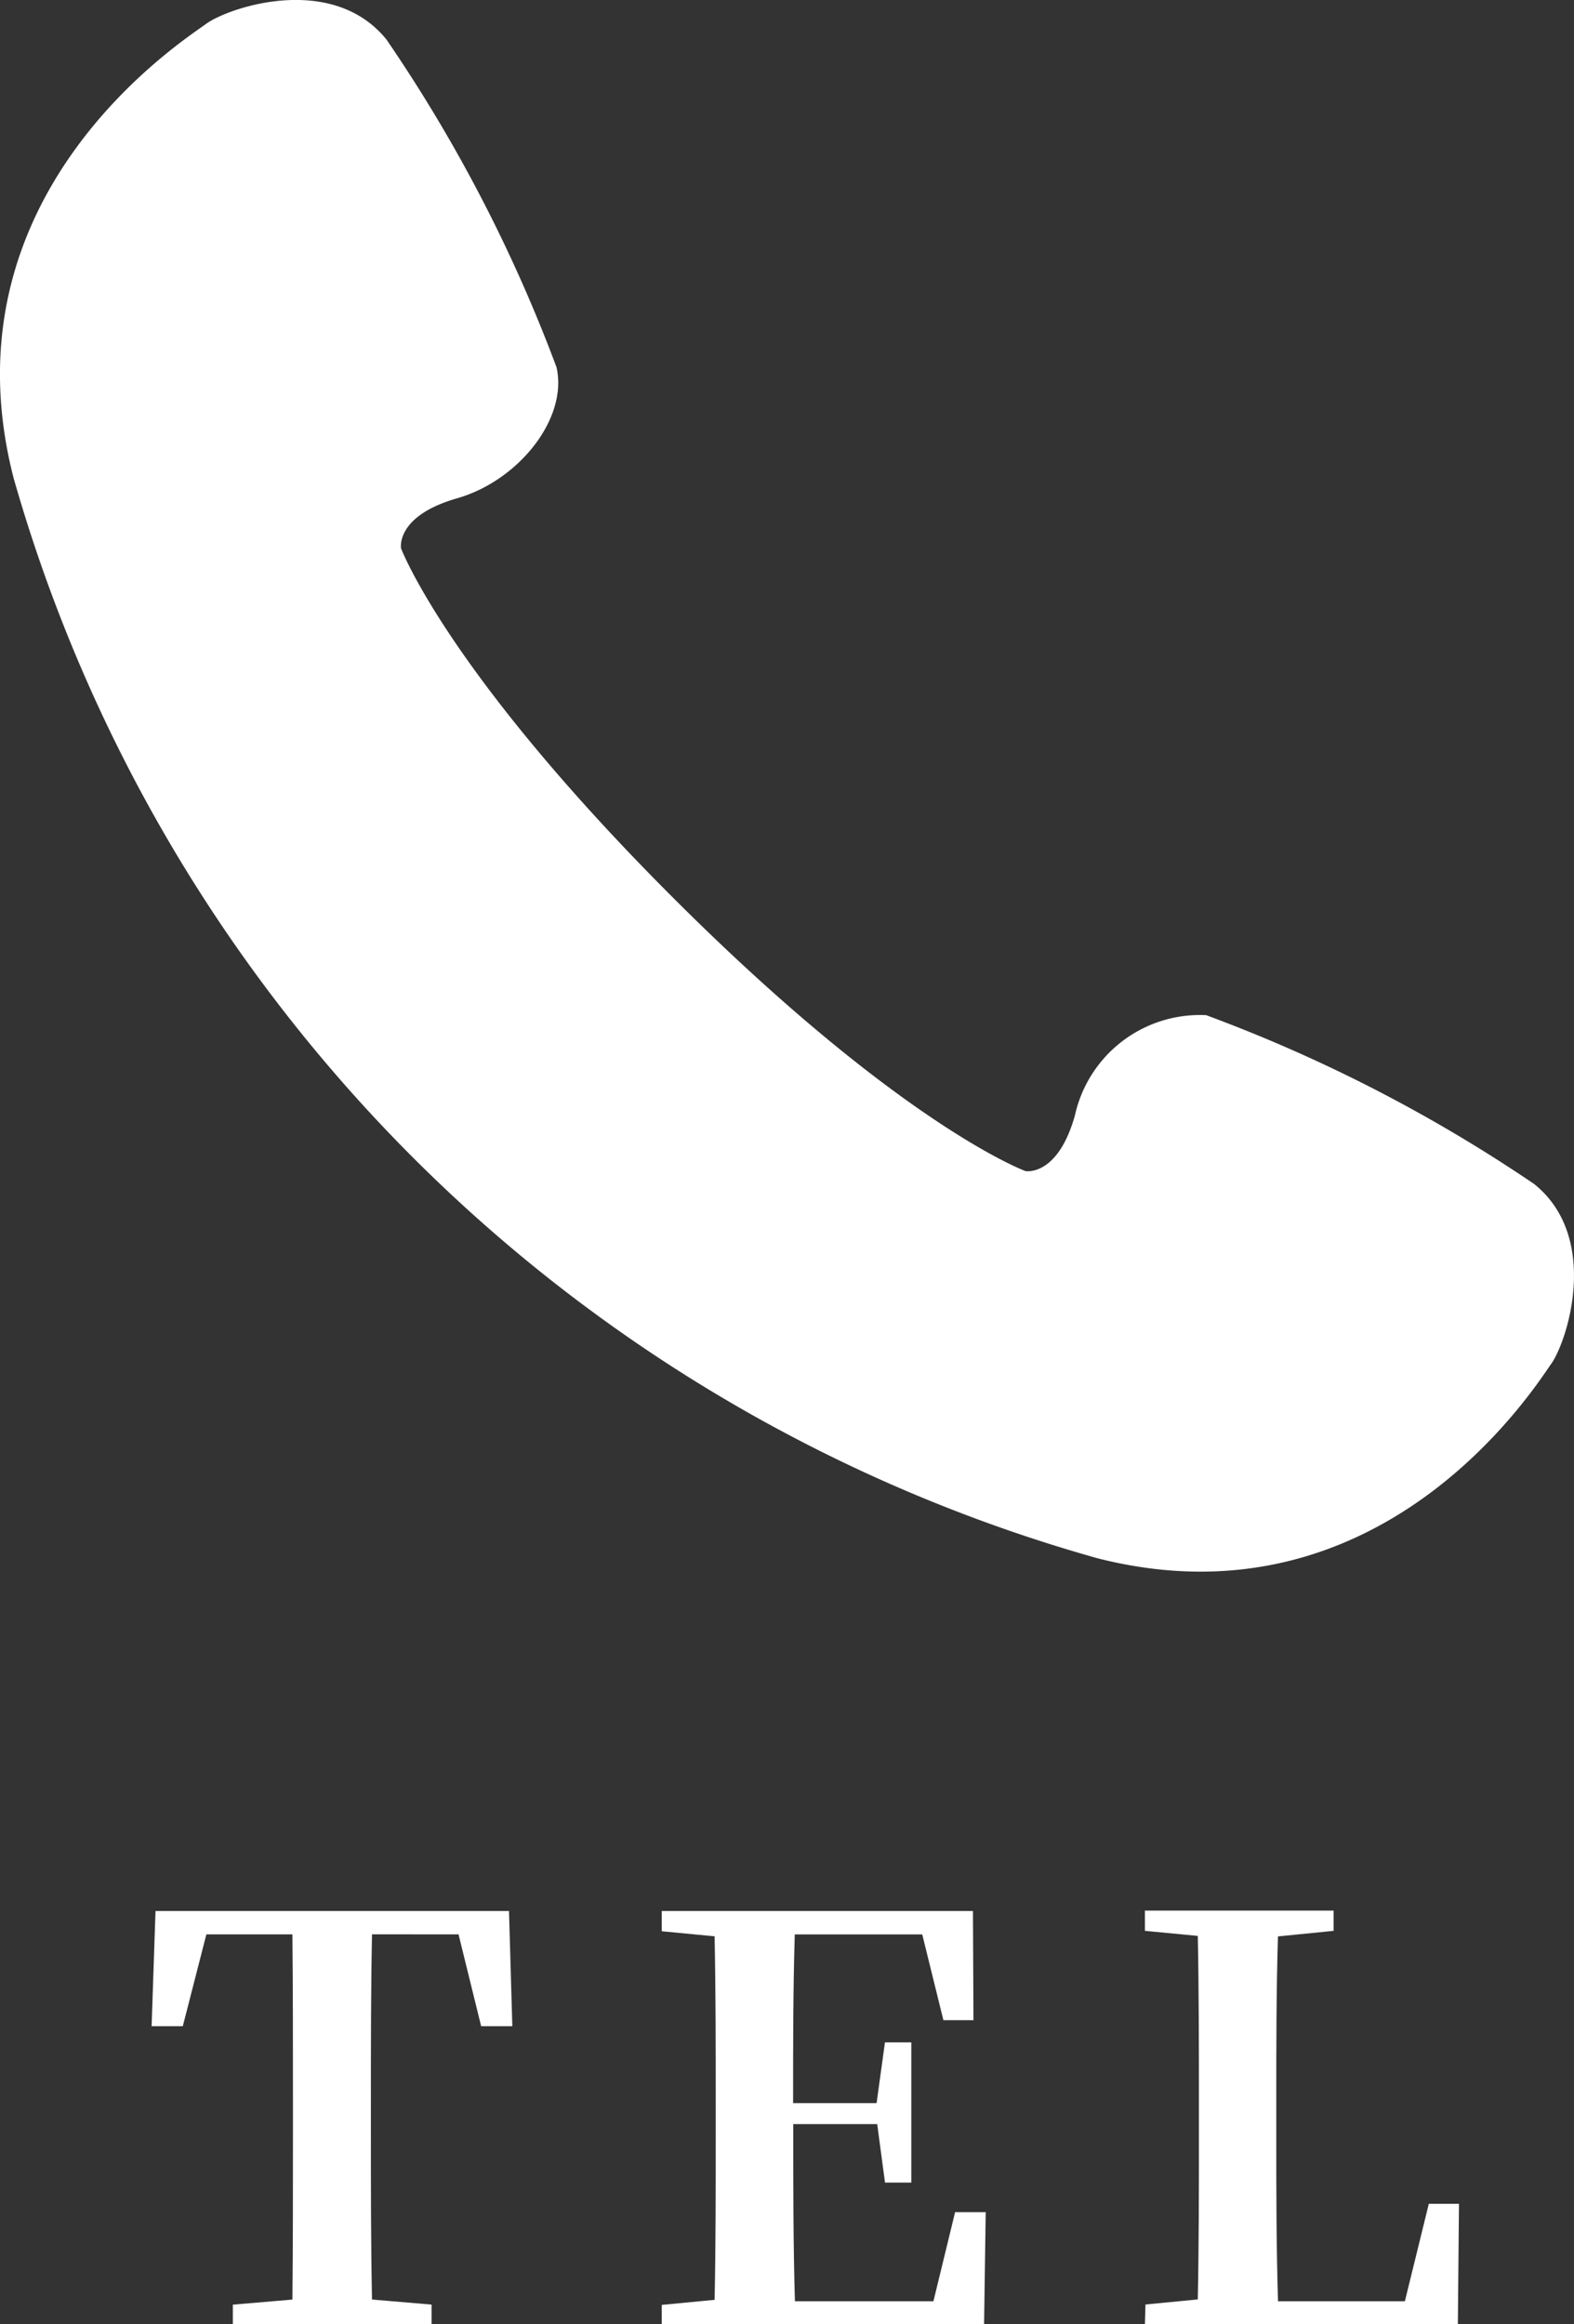
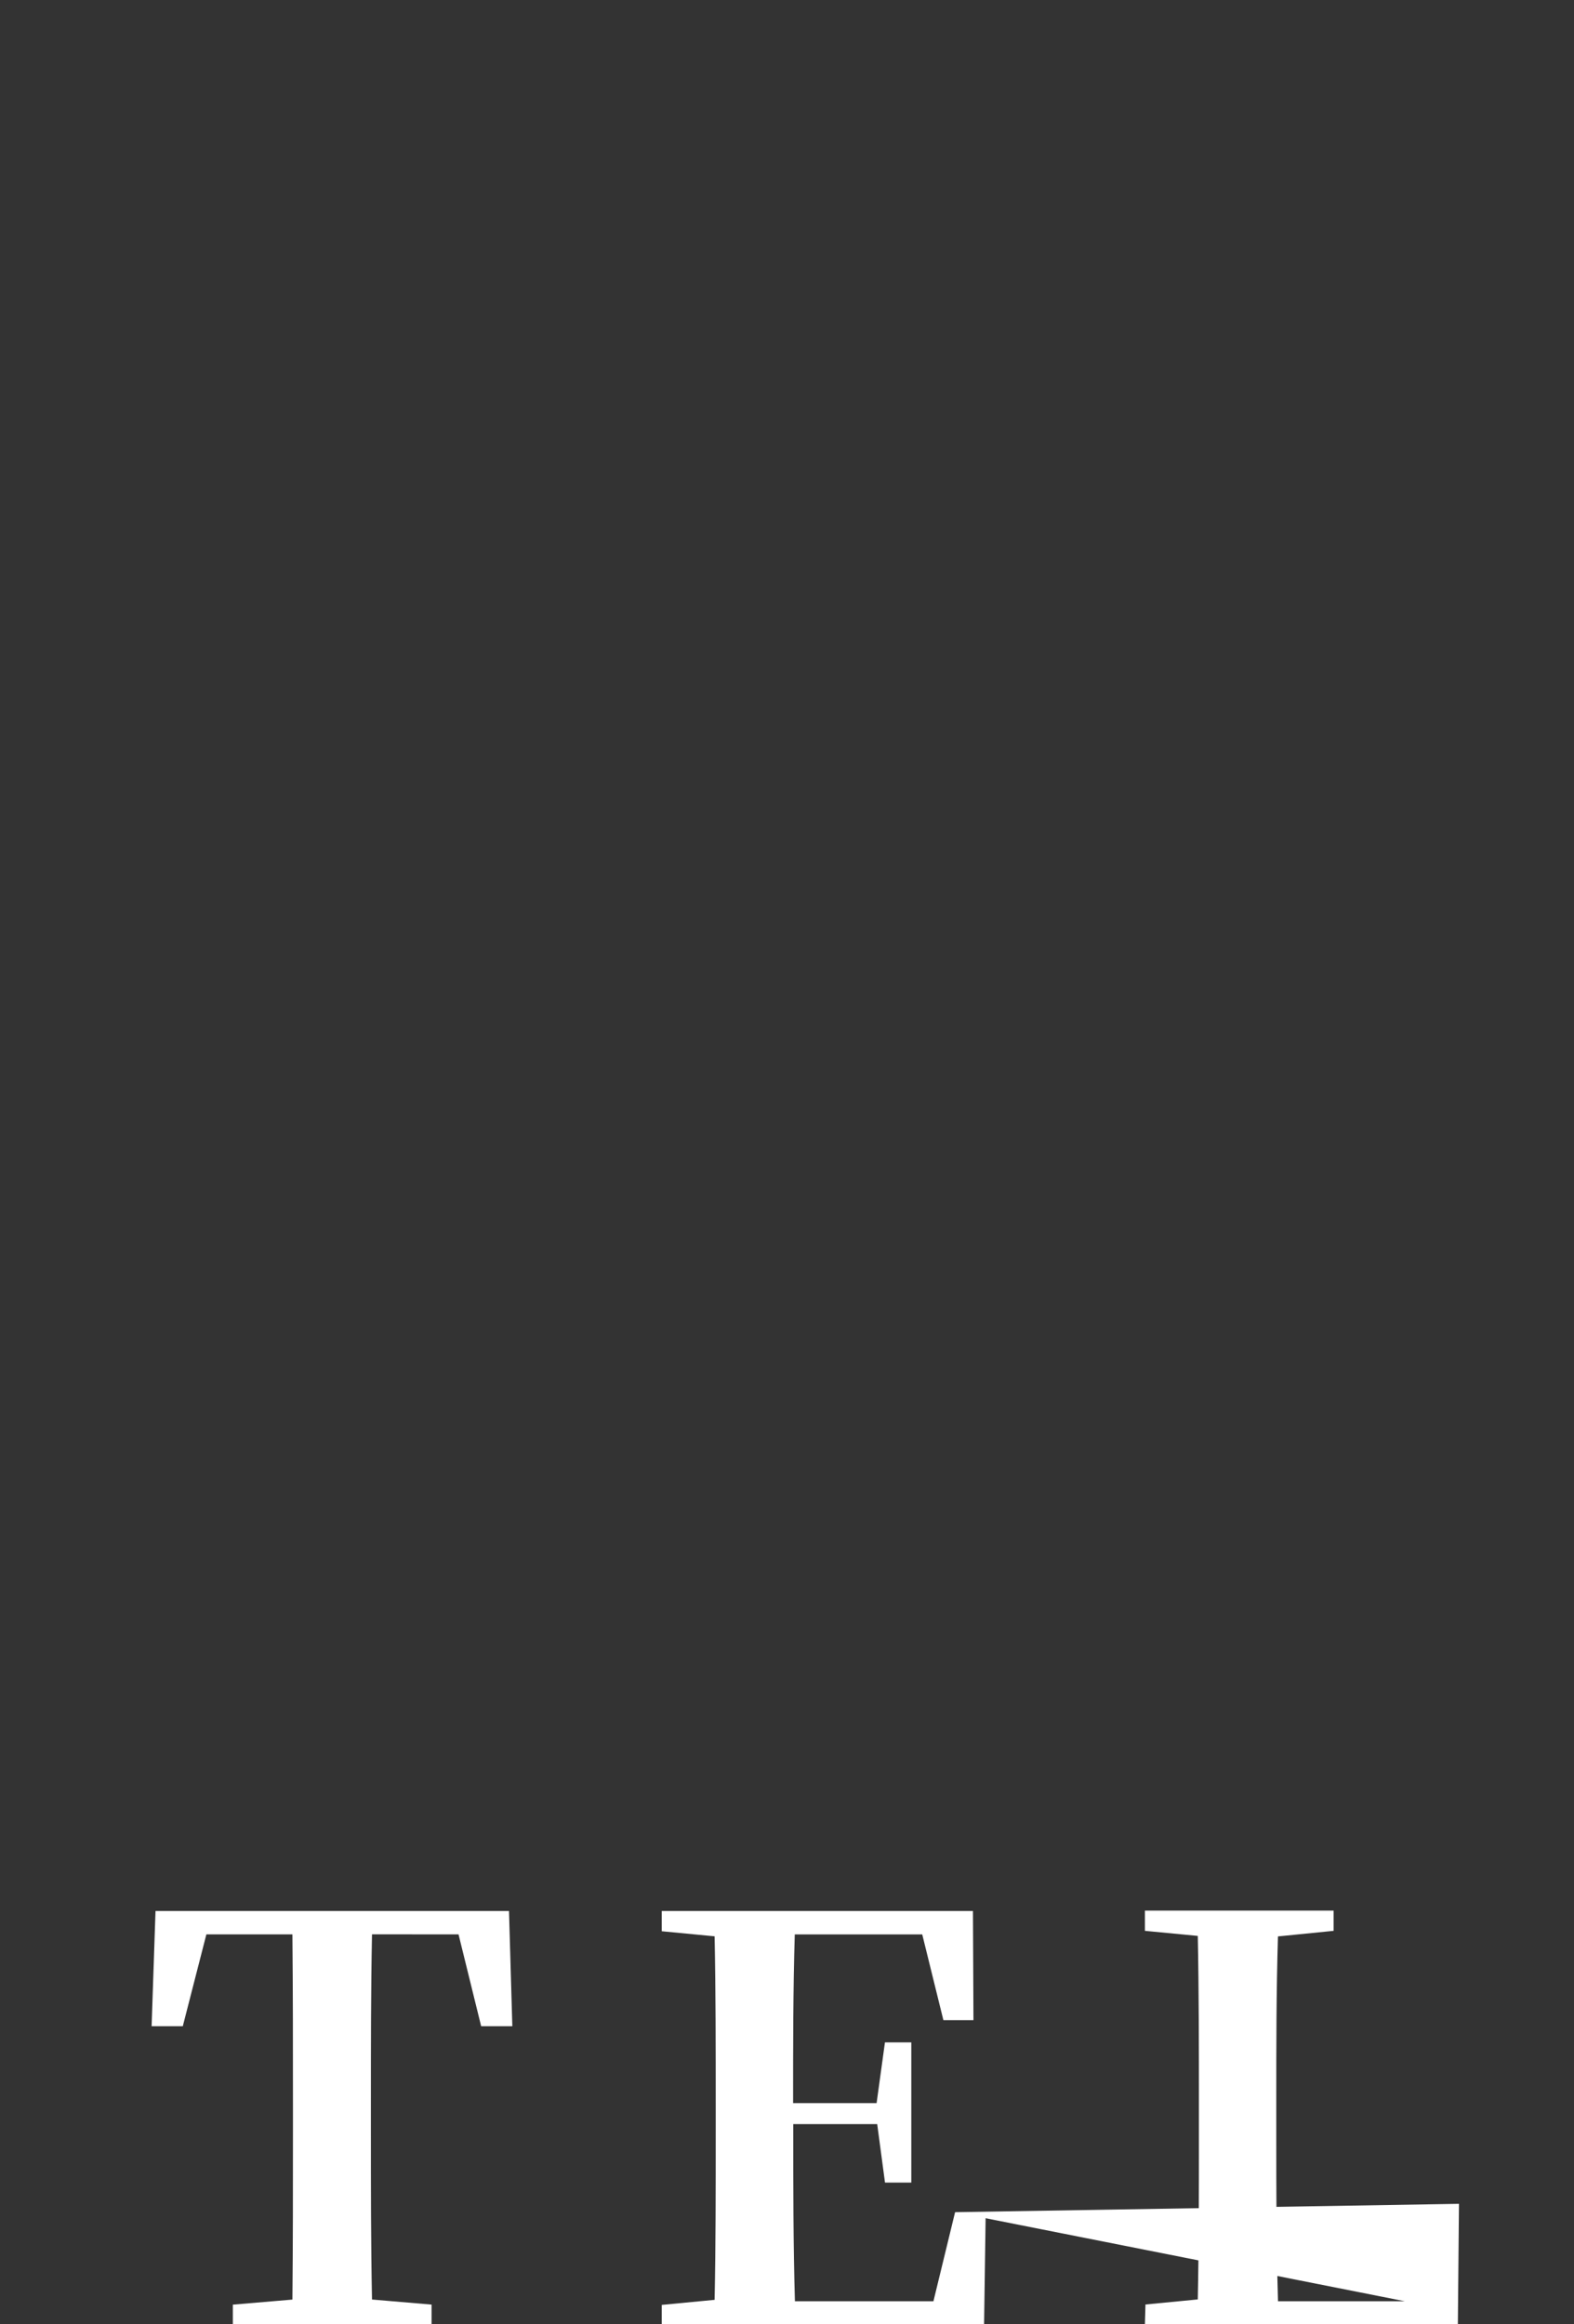
<svg xmlns="http://www.w3.org/2000/svg" width="31.103" height="45.922" viewBox="0 0 31.103 45.922">
  <rect x="0" y="0" width="31.103" height="45.922" fill="#333333" stroke="none" />
  <g id="sp_nav_tel" transform="translate(-314 -675.078)">
    <g id="sp_nav_tel-2" data-name="sp_nav_tel" transform="translate(175.756 645.851)">
      <g id="グループ_134" data-name="グループ 134" transform="translate(138.244 29.227)">
-         <path id="パス_317" data-name="パス 317" d="M174.9,100.422a30.187,30.187,0,0,0-6.482-3.337,2.529,2.529,0,0,0-2.593,1.976c-.34,1.222-.978,1.105-.978,1.105s-2.455-.9-6.939-5.377-5.4-6.928-5.4-6.928-.117-.638,1.105-.988,2.2-1.583,1.966-2.593a30.049,30.049,0,0,0-3.358-6.471c-1.073-1.328-3.124-.638-3.57-.308s-5.239,3.368-3.8,8.968a30.981,30.981,0,0,0,21.422,21.348c5.611,1.424,8.628-3.368,8.958-3.836C175.549,103.546,176.219,101.485,174.9,100.422Z" transform="translate(-144.583 -77.026)" fill="#fff" />
-       </g>
+         </g>
    </g>
-     <path id="パス_318" data-name="パス 318" d="M-6.947-7.7-6.5-5.885h.616l-.066-2.277h-6.985l-.077,2.277h.616L-11.93-7.7h1.7c.011,1.111.011,2.244.011,3.355v.539c0,1.122,0,2.233-.011,3.322l-1.177.1V0h3.927V-.385l-1.177-.1c-.022-1.111-.022-2.222-.022-3.322v-.539c0-1.133,0-2.255.022-3.355ZM2.865-2.211,2.437-.451H-.3c-.033-1.122-.033-2.255-.033-3.5H1.326l.154,1.155H2V-5.566H1.479l-.165,1.2H-.336c0-1.155,0-2.255.033-3.333H2.216l.418,1.694h.594L3.218-8.162H-2.932v.4l1.045.1c.022,1.111.022,2.222.022,3.322v.539c0,1.122,0,2.233-.022,3.322l-1.045.1V0H3.438L3.47-2.211Zm9.361-.165L11.753-.451H9.246C9.212-1.562,9.212-2.673,9.212-3.7v-.737c0-1.034,0-2.134.033-3.223l1.1-.11v-.4H6.616v.4l1.045.1c.022,1.111.022,2.222.022,3.322v.737c0,.946,0,2.035-.022,3.124l-1.034.1L6.616,0H12.8l.022-2.376Z" transform="translate(330.008 721)" fill="#fff" />
+     <path id="パス_318" data-name="パス 318" d="M-6.947-7.7-6.5-5.885h.616l-.066-2.277h-6.985l-.077,2.277h.616L-11.93-7.7h1.7c.011,1.111.011,2.244.011,3.355v.539c0,1.122,0,2.233-.011,3.322l-1.177.1V0h3.927V-.385l-1.177-.1c-.022-1.111-.022-2.222-.022-3.322v-.539c0-1.133,0-2.255.022-3.355ZM2.865-2.211,2.437-.451H-.3c-.033-1.122-.033-2.255-.033-3.5H1.326l.154,1.155H2V-5.566H1.479l-.165,1.2H-.336c0-1.155,0-2.255.033-3.333H2.216l.418,1.694h.594L3.218-8.162H-2.932v.4l1.045.1c.022,1.111.022,2.222.022,3.322v.539c0,1.122,0,2.233-.022,3.322l-1.045.1V0H3.438L3.47-2.211ZL11.753-.451H9.246C9.212-1.562,9.212-2.673,9.212-3.7v-.737c0-1.034,0-2.134.033-3.223l1.1-.11v-.4H6.616v.4l1.045.1c.022,1.111.022,2.222.022,3.322v.737c0,.946,0,2.035-.022,3.124l-1.034.1L6.616,0H12.8l.022-2.376Z" transform="translate(330.008 721)" fill="#fff" />
  </g>
</svg>